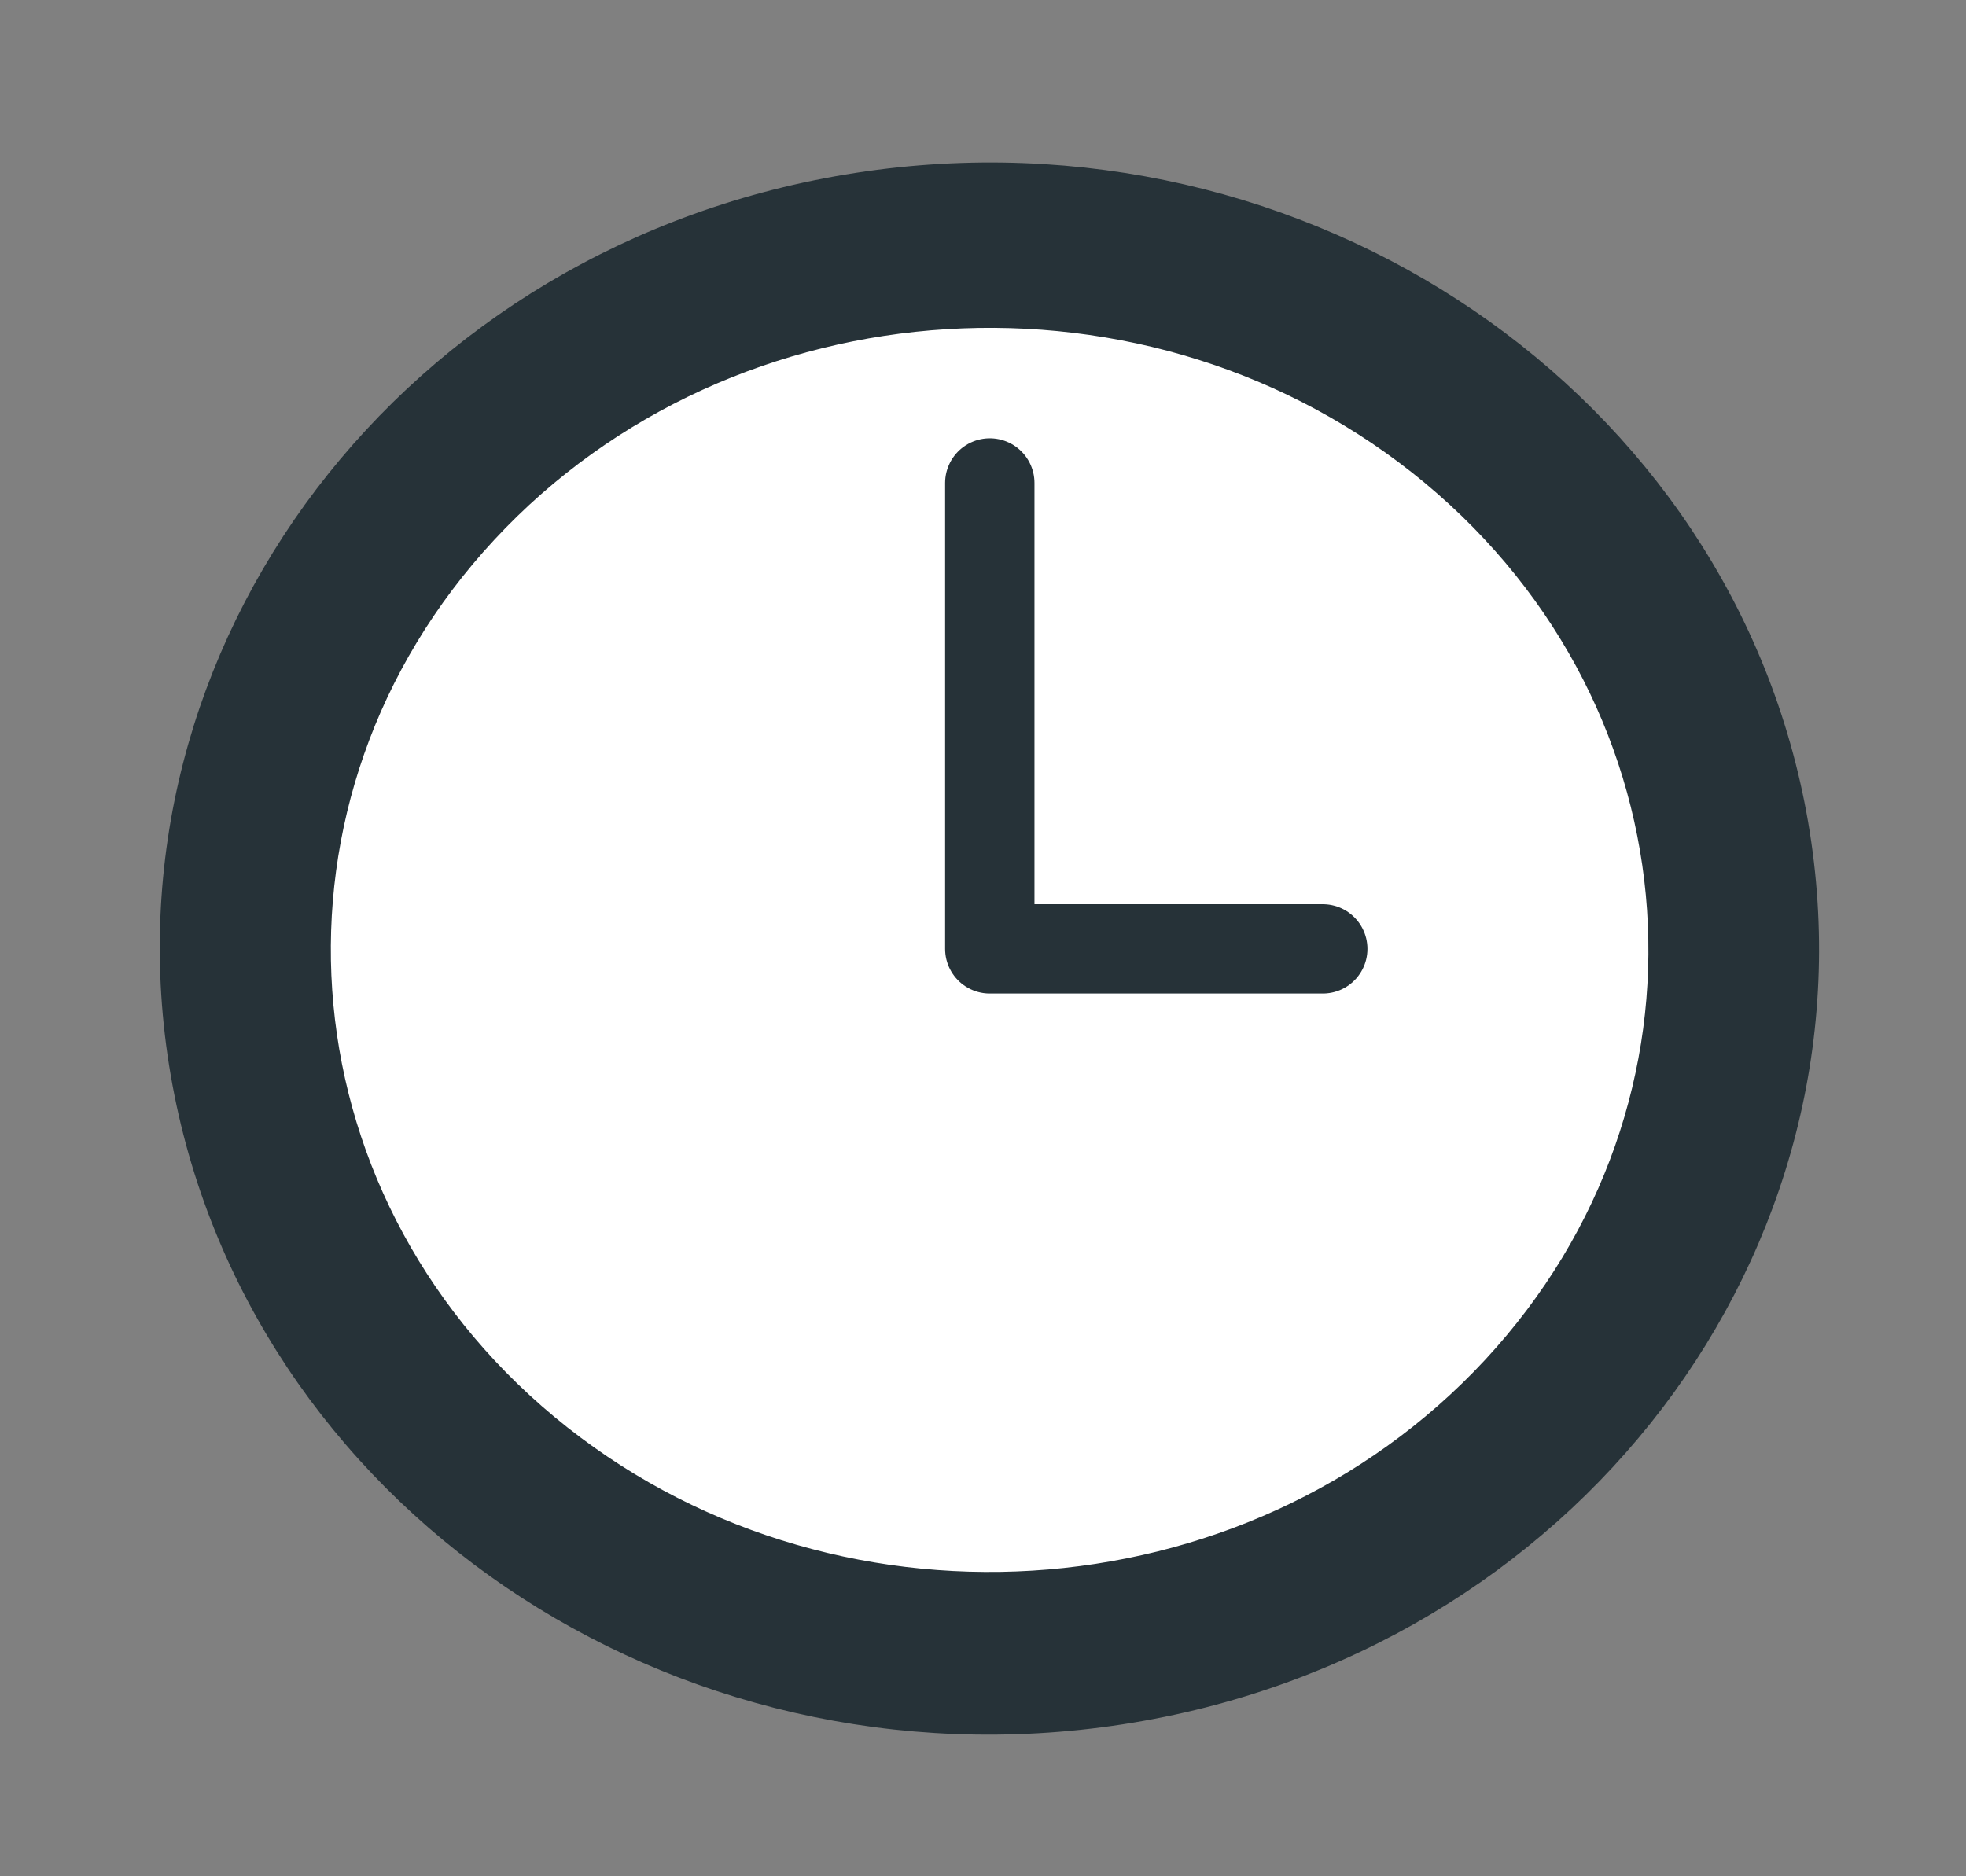
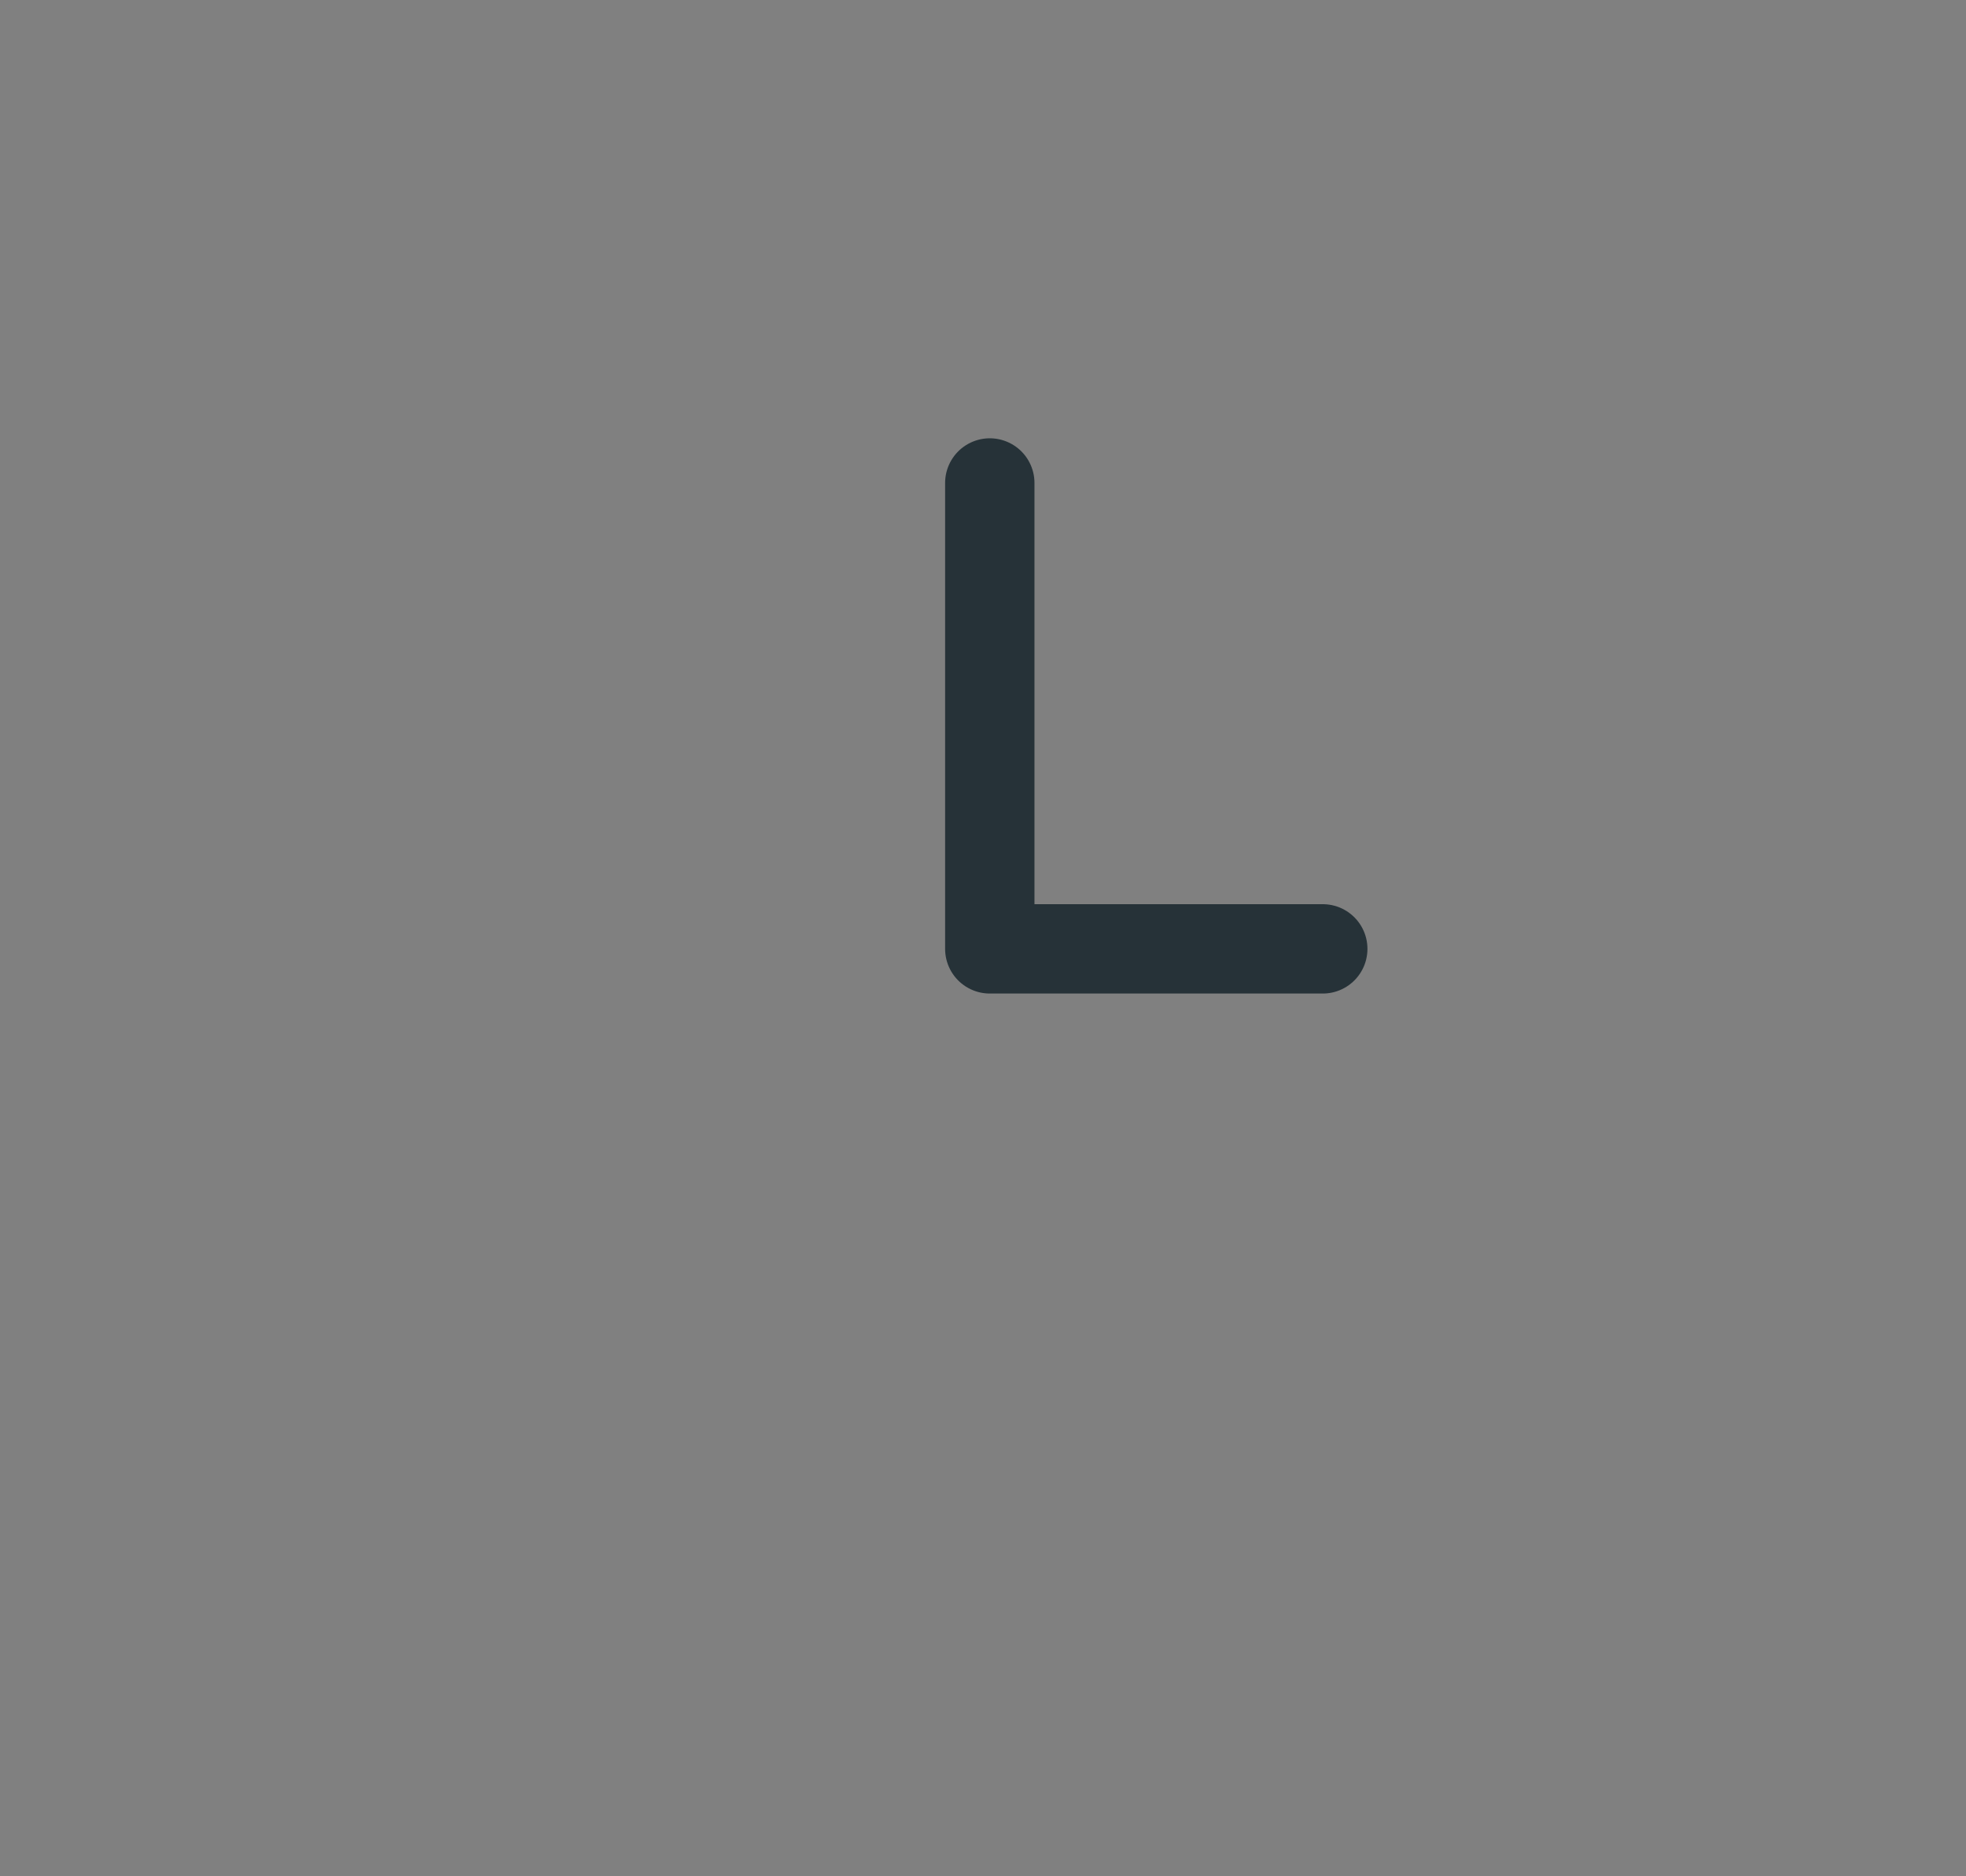
<svg xmlns="http://www.w3.org/2000/svg" width="44" height="42" viewBox="0 0 44 42" fill="none">
  <rect x="0" y="0" width="44" height="42" fill="#808080" stroke="none" />
-   <path d="M25.053 38.104C34.9 36.583 41.58 27.797 39.973 18.48C38.366 9.162 29.08 2.842 19.233 4.363C9.387 5.884 2.707 14.67 4.314 23.987C5.921 33.304 15.207 39.625 25.053 38.104Z" fill="#263238" stroke="#263238" stroke-linecap="round" stroke-linejoin="round" />
-   <path d="M33.602 30.781C39.158 24.795 38.533 15.681 32.207 10.425C25.881 5.168 16.25 5.759 10.694 11.745C5.139 17.73 5.763 26.844 12.089 32.101C18.415 37.358 28.047 36.767 33.602 30.781Z" fill="white" stroke="#263238" stroke-linecap="round" stroke-linejoin="round" />
  <path d="M22.152 10.811V21.24H29.604" stroke="#263238" stroke-width="2" stroke-linecap="round" stroke-linejoin="round" />
</svg>